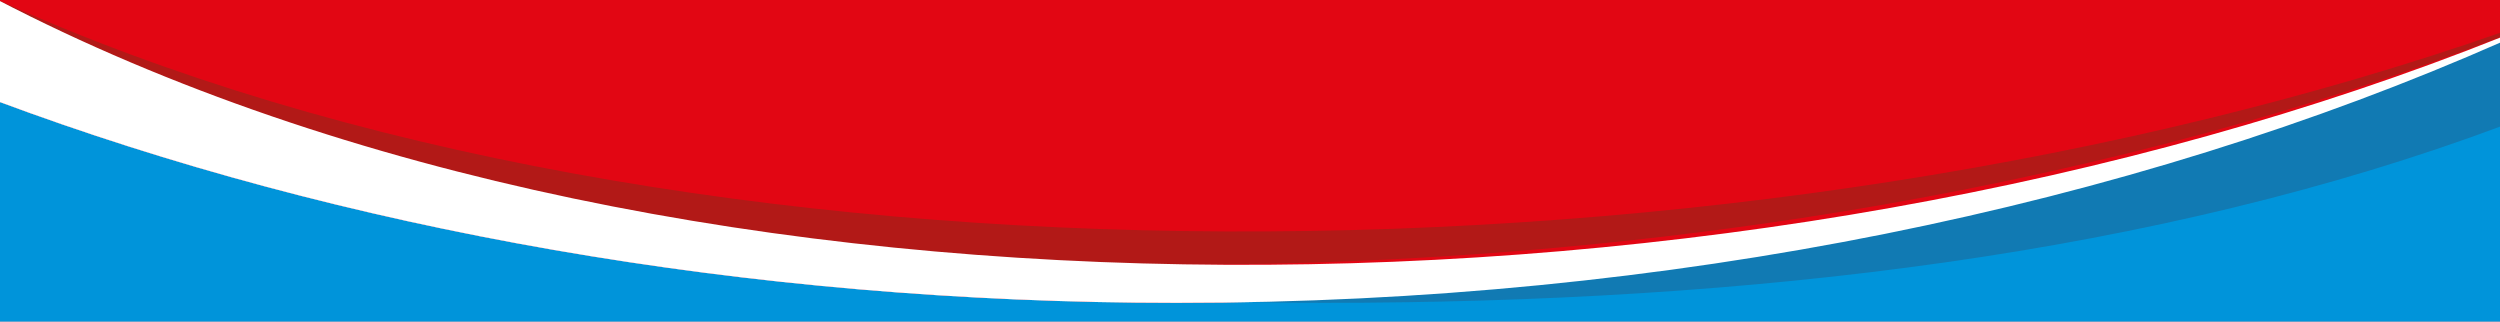
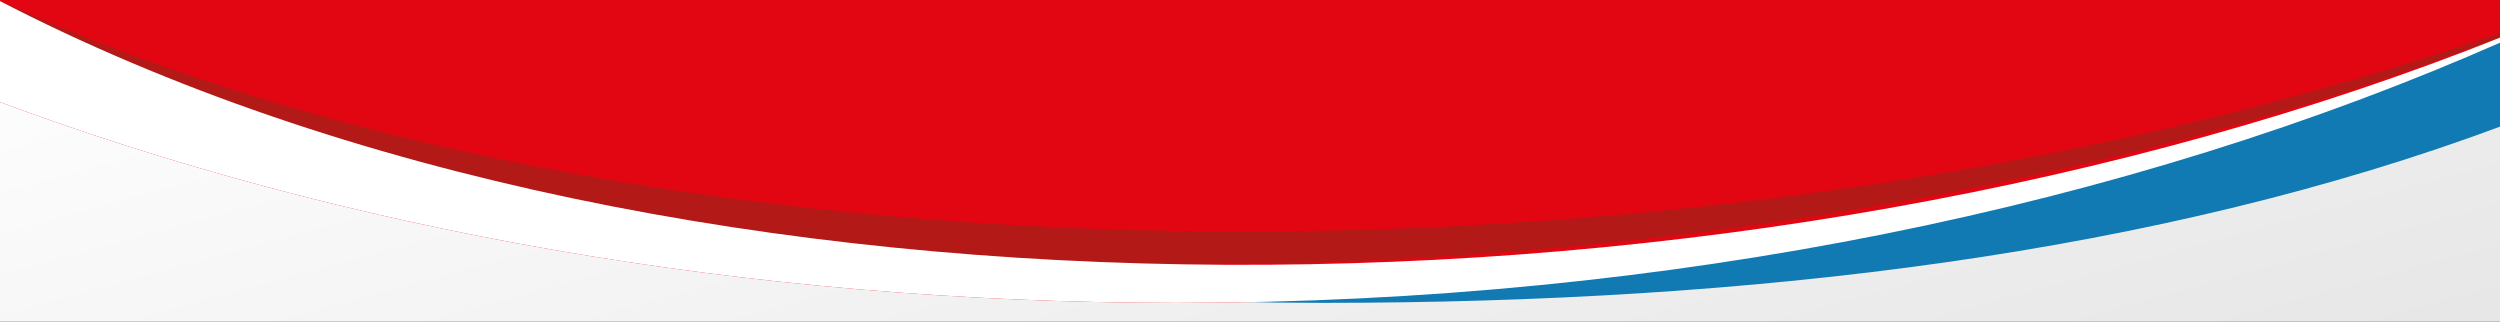
<svg xmlns="http://www.w3.org/2000/svg" version="1.1" id="Warstwa_1" x="0px" y="0px" viewBox="0 0 1920 247" style="enable-background:new 0 0 1920 247;" xml:space="preserve">
  <style type="text/css">
	.st0{fill:#E20613;}
	.st1{fill:#B21917;}
	.st2{fill:url(#SVGID_1_);}
	.st3{fill:#0094DA;}
	.st4{fill:#117AB3;}
	.st5{fill:#FFFFFF;}
</style>
  <rect x="-2.2" y="-0.3" class="st0" width="1924" height="249.6" />
  <g>
    <path class="st1" d="M1921.8,24.6v3.3c-286.4,110.4-639.2,175.4-1018.2,175.4c-330.8,0-642.1-49.5-905.8-135.6V-0.3   C525.8,239.7,1344.8,226.2,1921.8,24.6z" />
    <linearGradient id="SVGID_1_" gradientUnits="userSpaceOnUse" x1="858.827" y1="-228.296" x2="1162.564" y2="881.211">
      <stop offset="0" style="stop-color:#FFFFFF" />
      <stop offset="1" style="stop-color:#D9D9D9" />
    </linearGradient>
    <path class="st2" d="M1921.8,32v217.3H-2.2V77.6c263.7,98.4,575,155,905.8,155C1282.6,232.6,1635.4,158.3,1921.8,32z" />
-     <path class="st3" d="M1921.8,32v217.3H-2.2V77.6c263.7,98.4,575,155,905.8,155C1282.6,232.6,1635.4,158.3,1921.8,32z" />
    <path class="st4" d="M-2.2,28.2V32C284.2,158.3,637,232.6,1016,232.6c330.8,0,642.1-37.6,905.8-136V29.2   C1281,300.7,574.8,258.8-2.2,28.2z" />
    <path class="st5" d="M1921.8,28.2V32c-286.4,126.3-639.2,200.6-1018.2,200.6c-330.8,0-642.1-56.6-905.8-155V-0.3   C525.8,274.2,1344.8,258.8,1921.8,28.2z" />
  </g>
</svg>